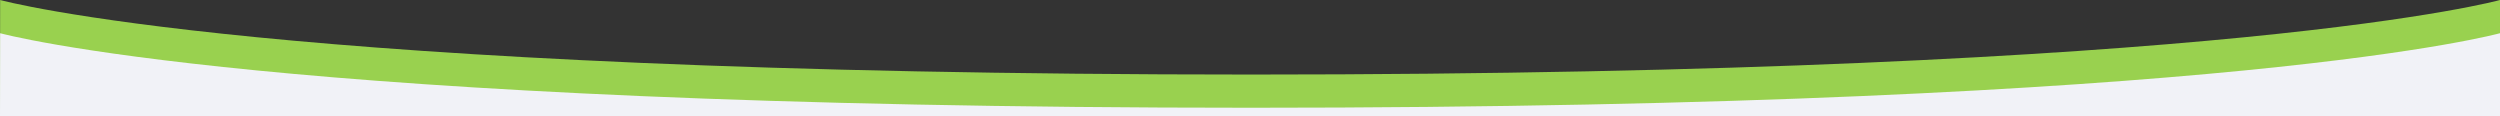
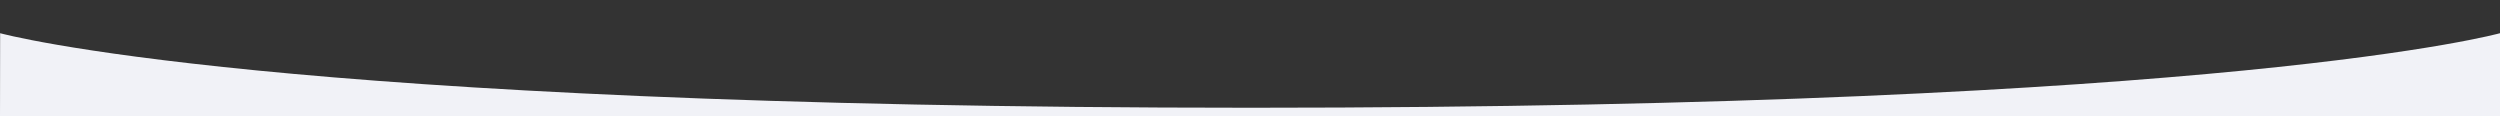
<svg xmlns="http://www.w3.org/2000/svg" viewBox="0 0 1280.07 59.65">
  <rect x="0" y="0" width="1280.07" height="59.65" fill="#333333" stroke="none" />
  <defs>
    <style>.cls-1{fill:#99d14f;}.cls-2{fill:#f1f2f7;}</style>
  </defs>
  <title>cut-double-green</title>
  <g id="Layer_2" data-name="Layer 2">
    <g id="layout">
-       <path class="cls-1" d="M.07,0S137.51,38.17,640.69,38.17,1280.07,0,1280.07,0V57.65H0Z" />
      <path class="cls-2" d="M.07,17S137.51,55.17,640.69,55.17,1280.07,17,1280.07,17V59.65H0Z" />
    </g>
  </g>
</svg>